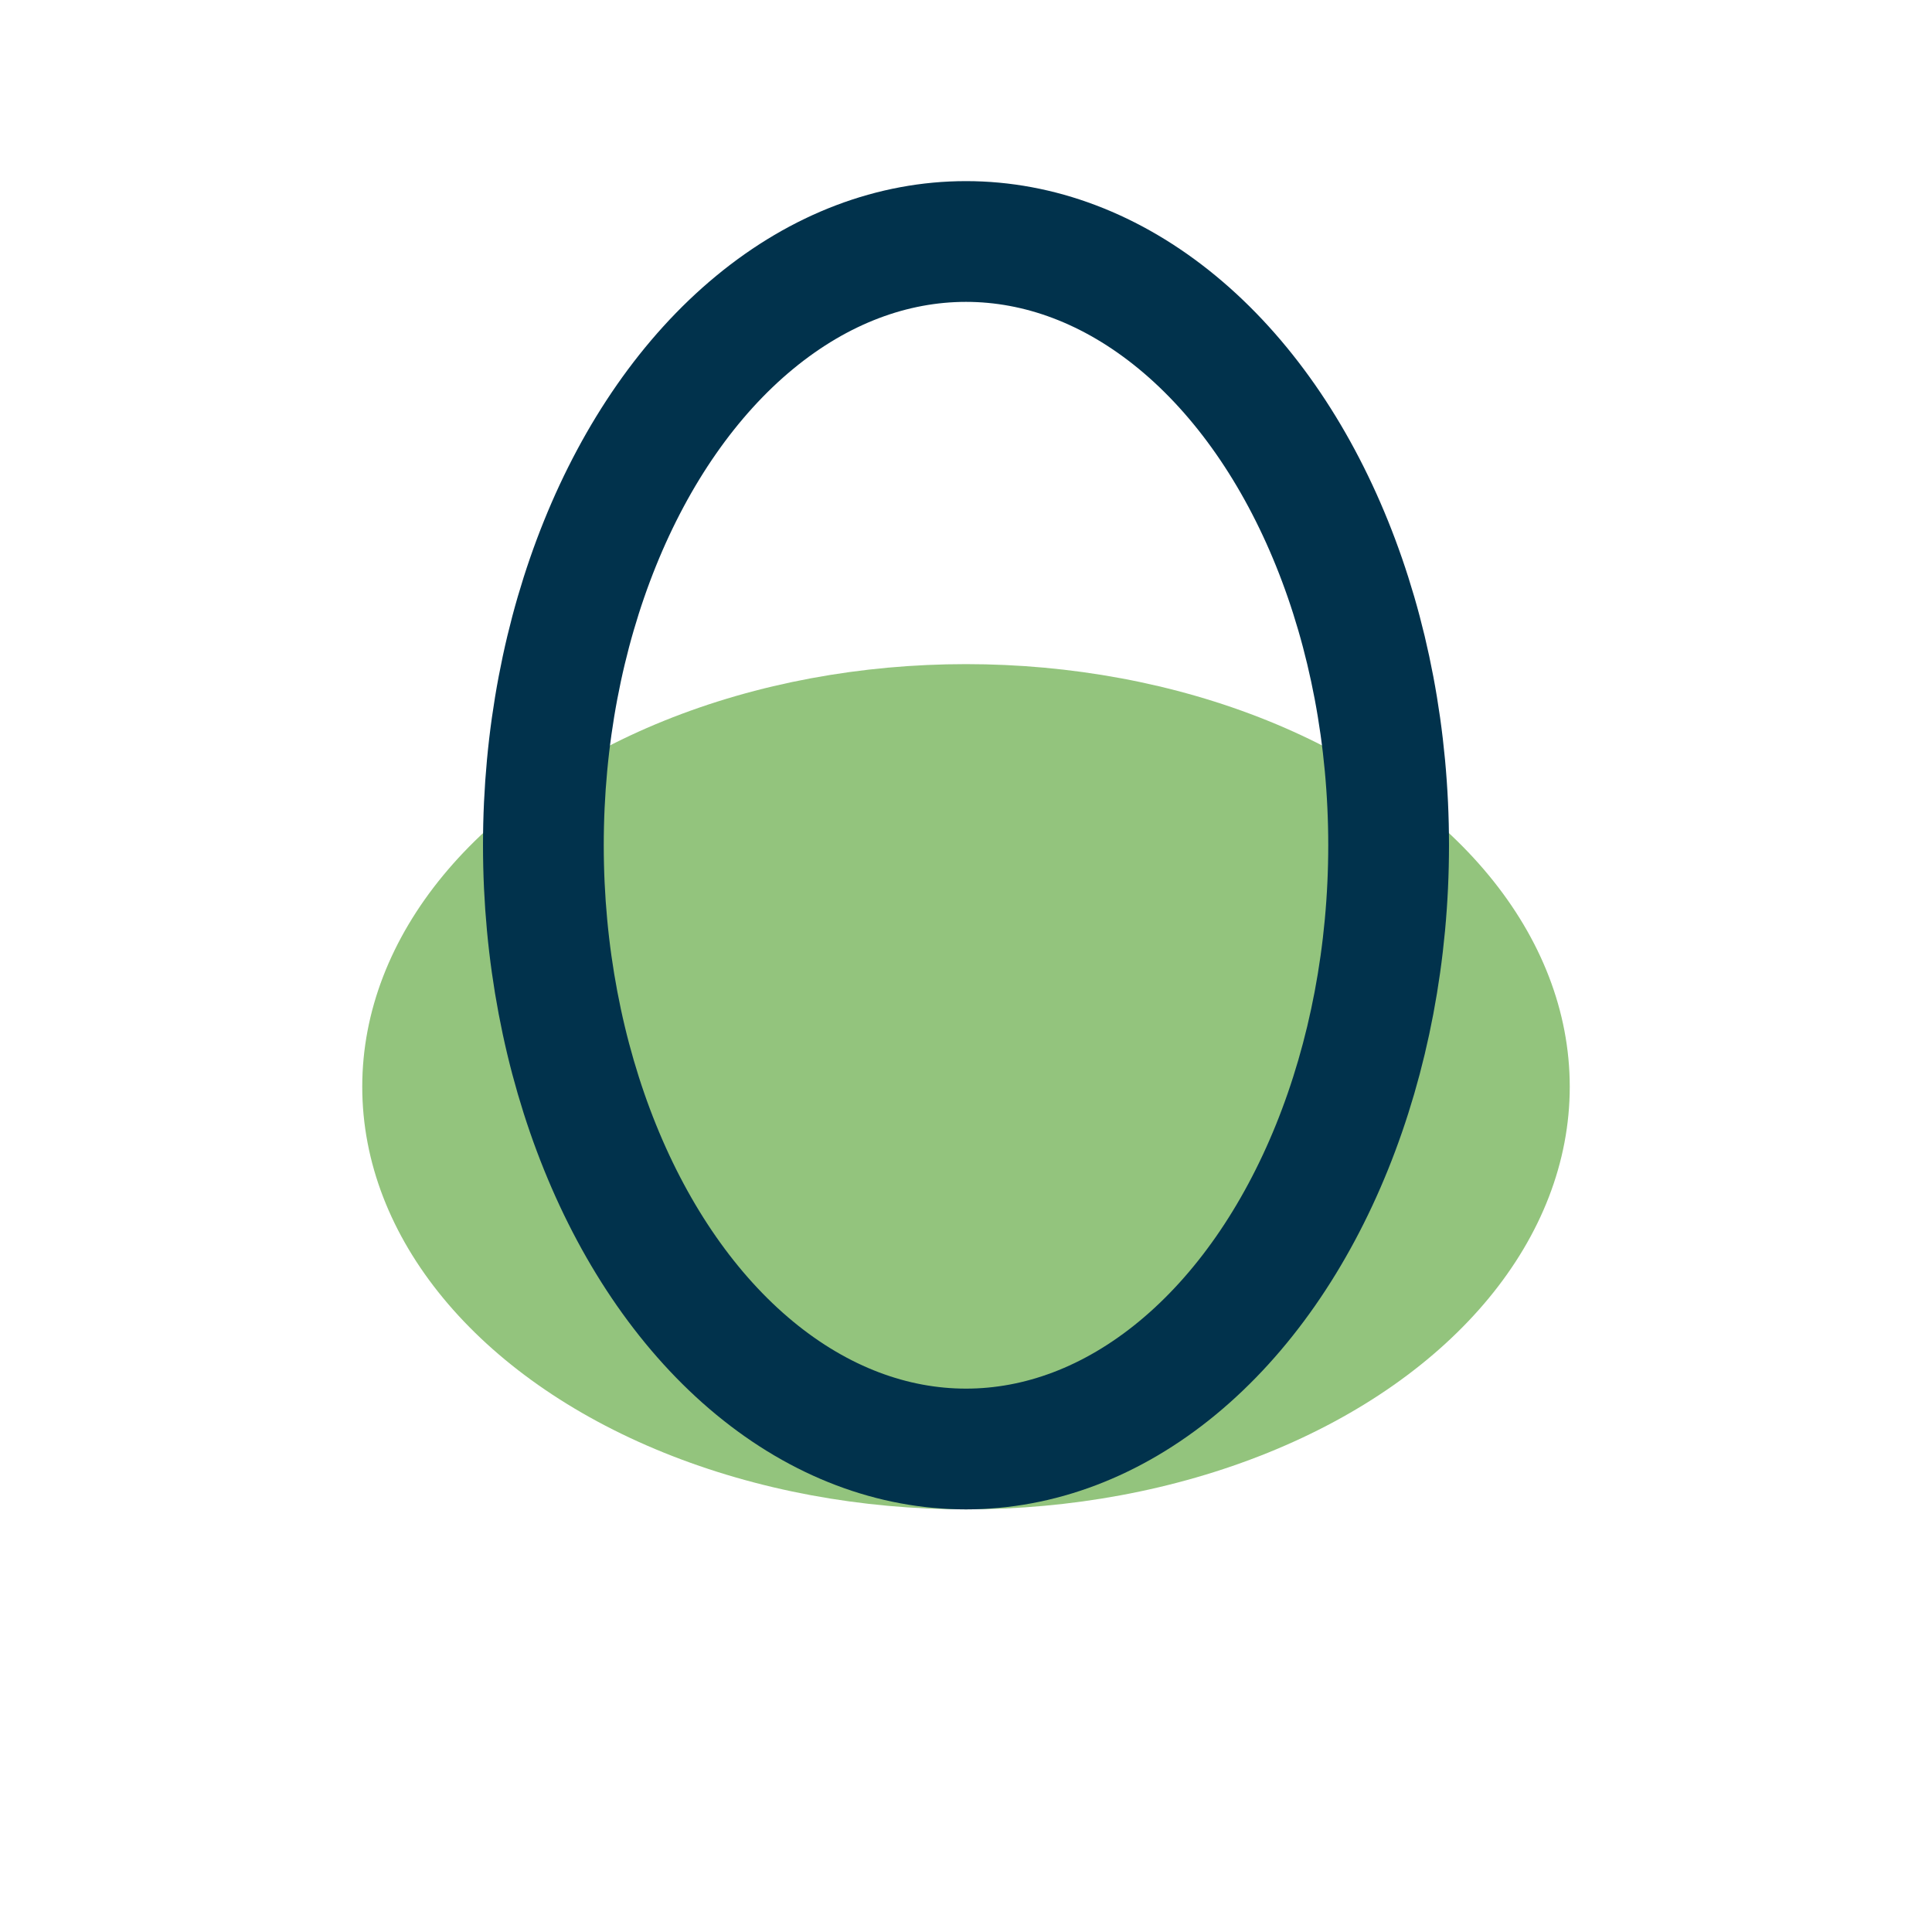
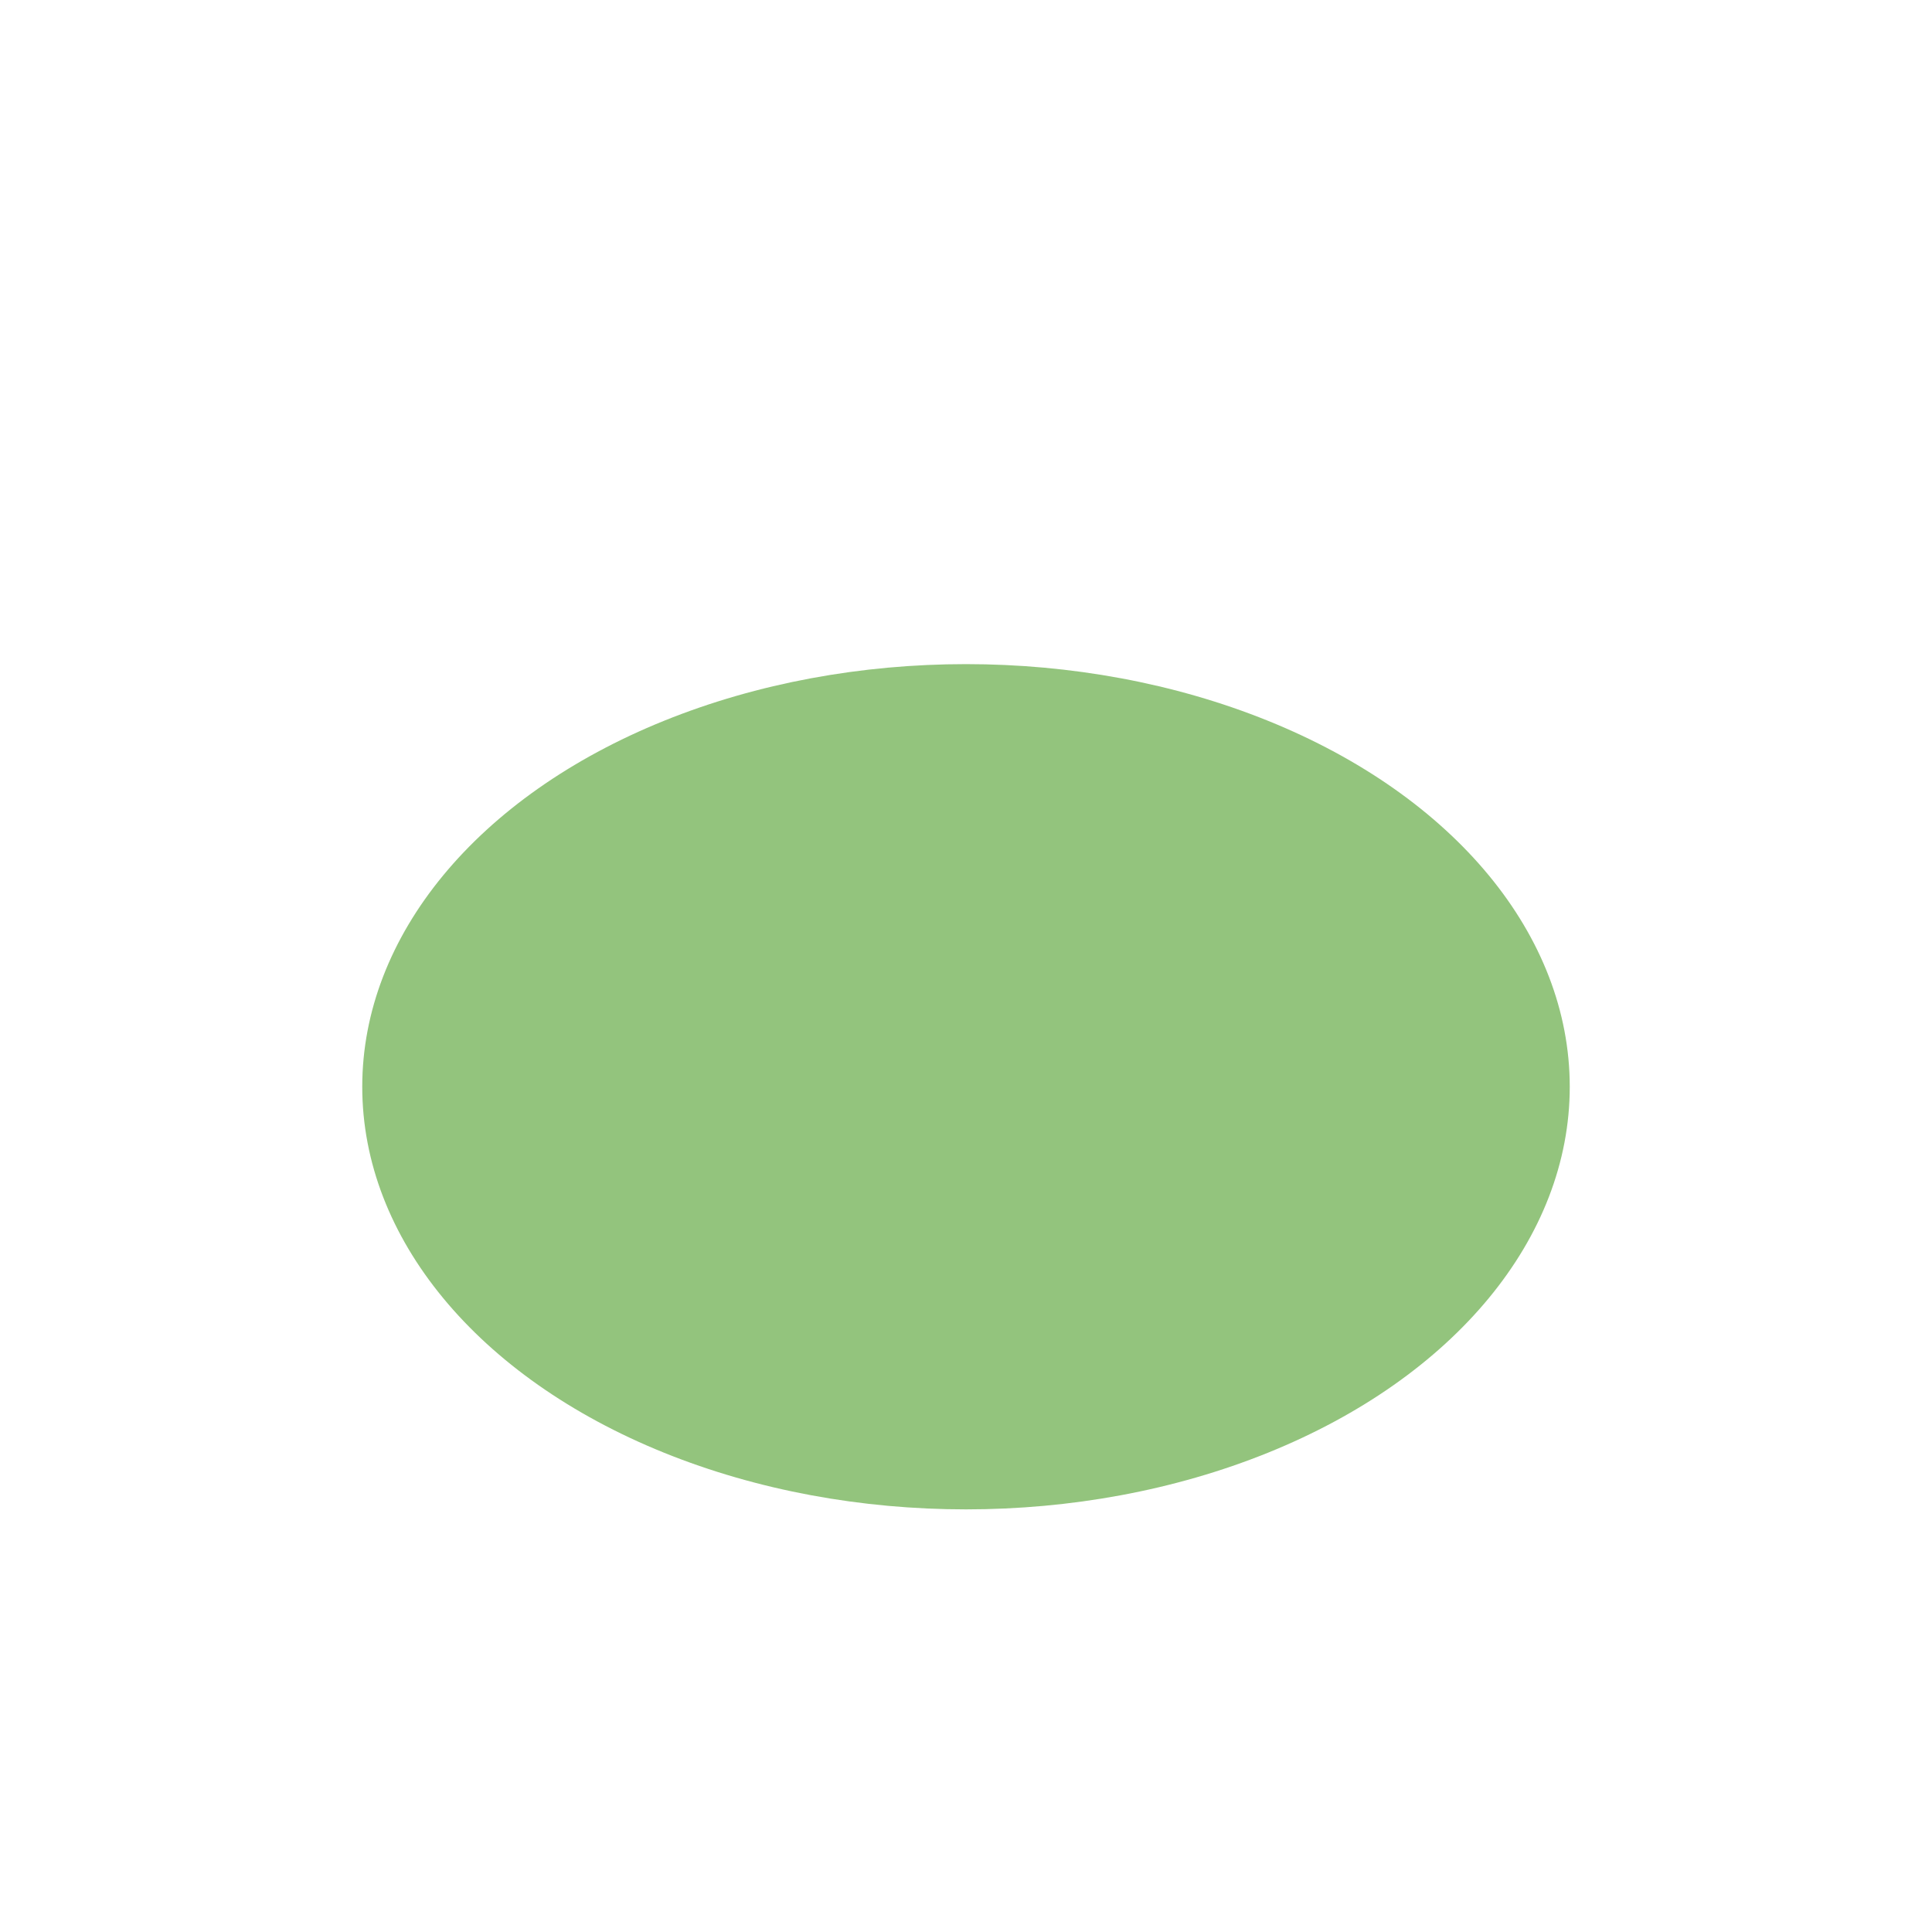
<svg xmlns="http://www.w3.org/2000/svg" width="32" height="32" viewBox="0 0 32 32">
  <ellipse cx="16" cy="18" rx="10" ry="7" fill="#93C47D" />
-   <ellipse cx="16" cy="14" rx="7" ry="10" fill="none" stroke="#01324C" stroke-width="2" />
</svg>